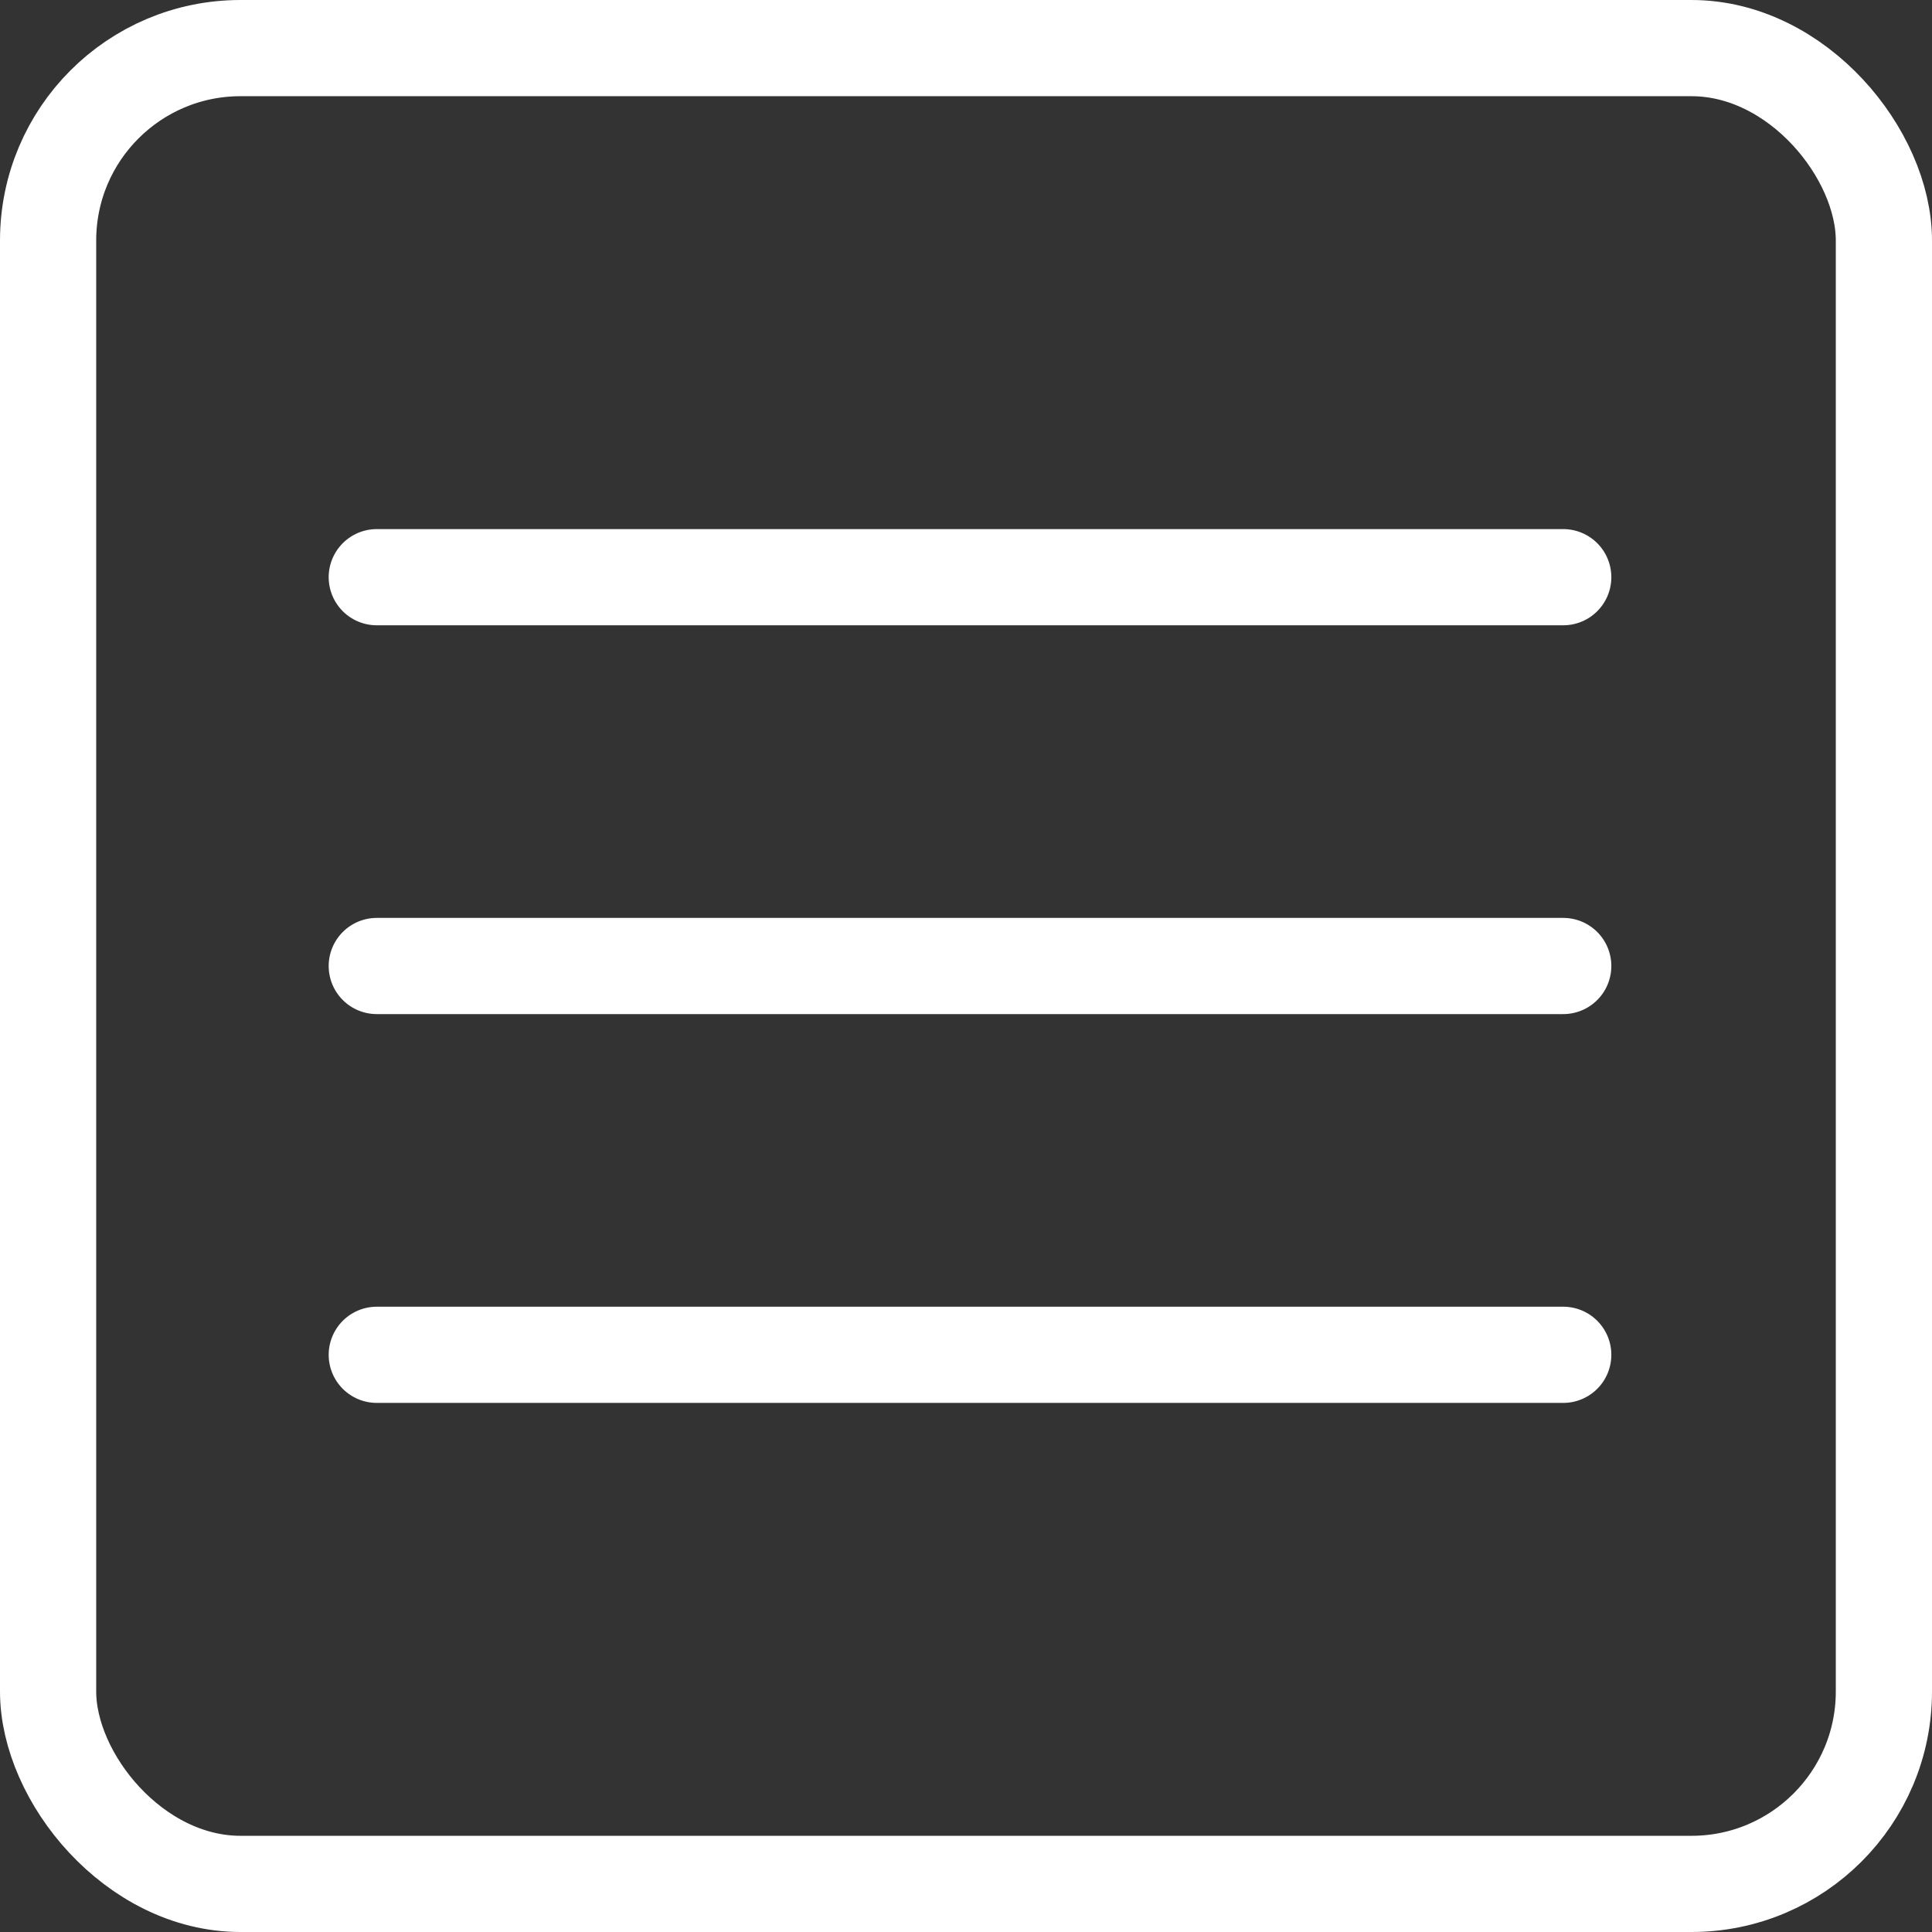
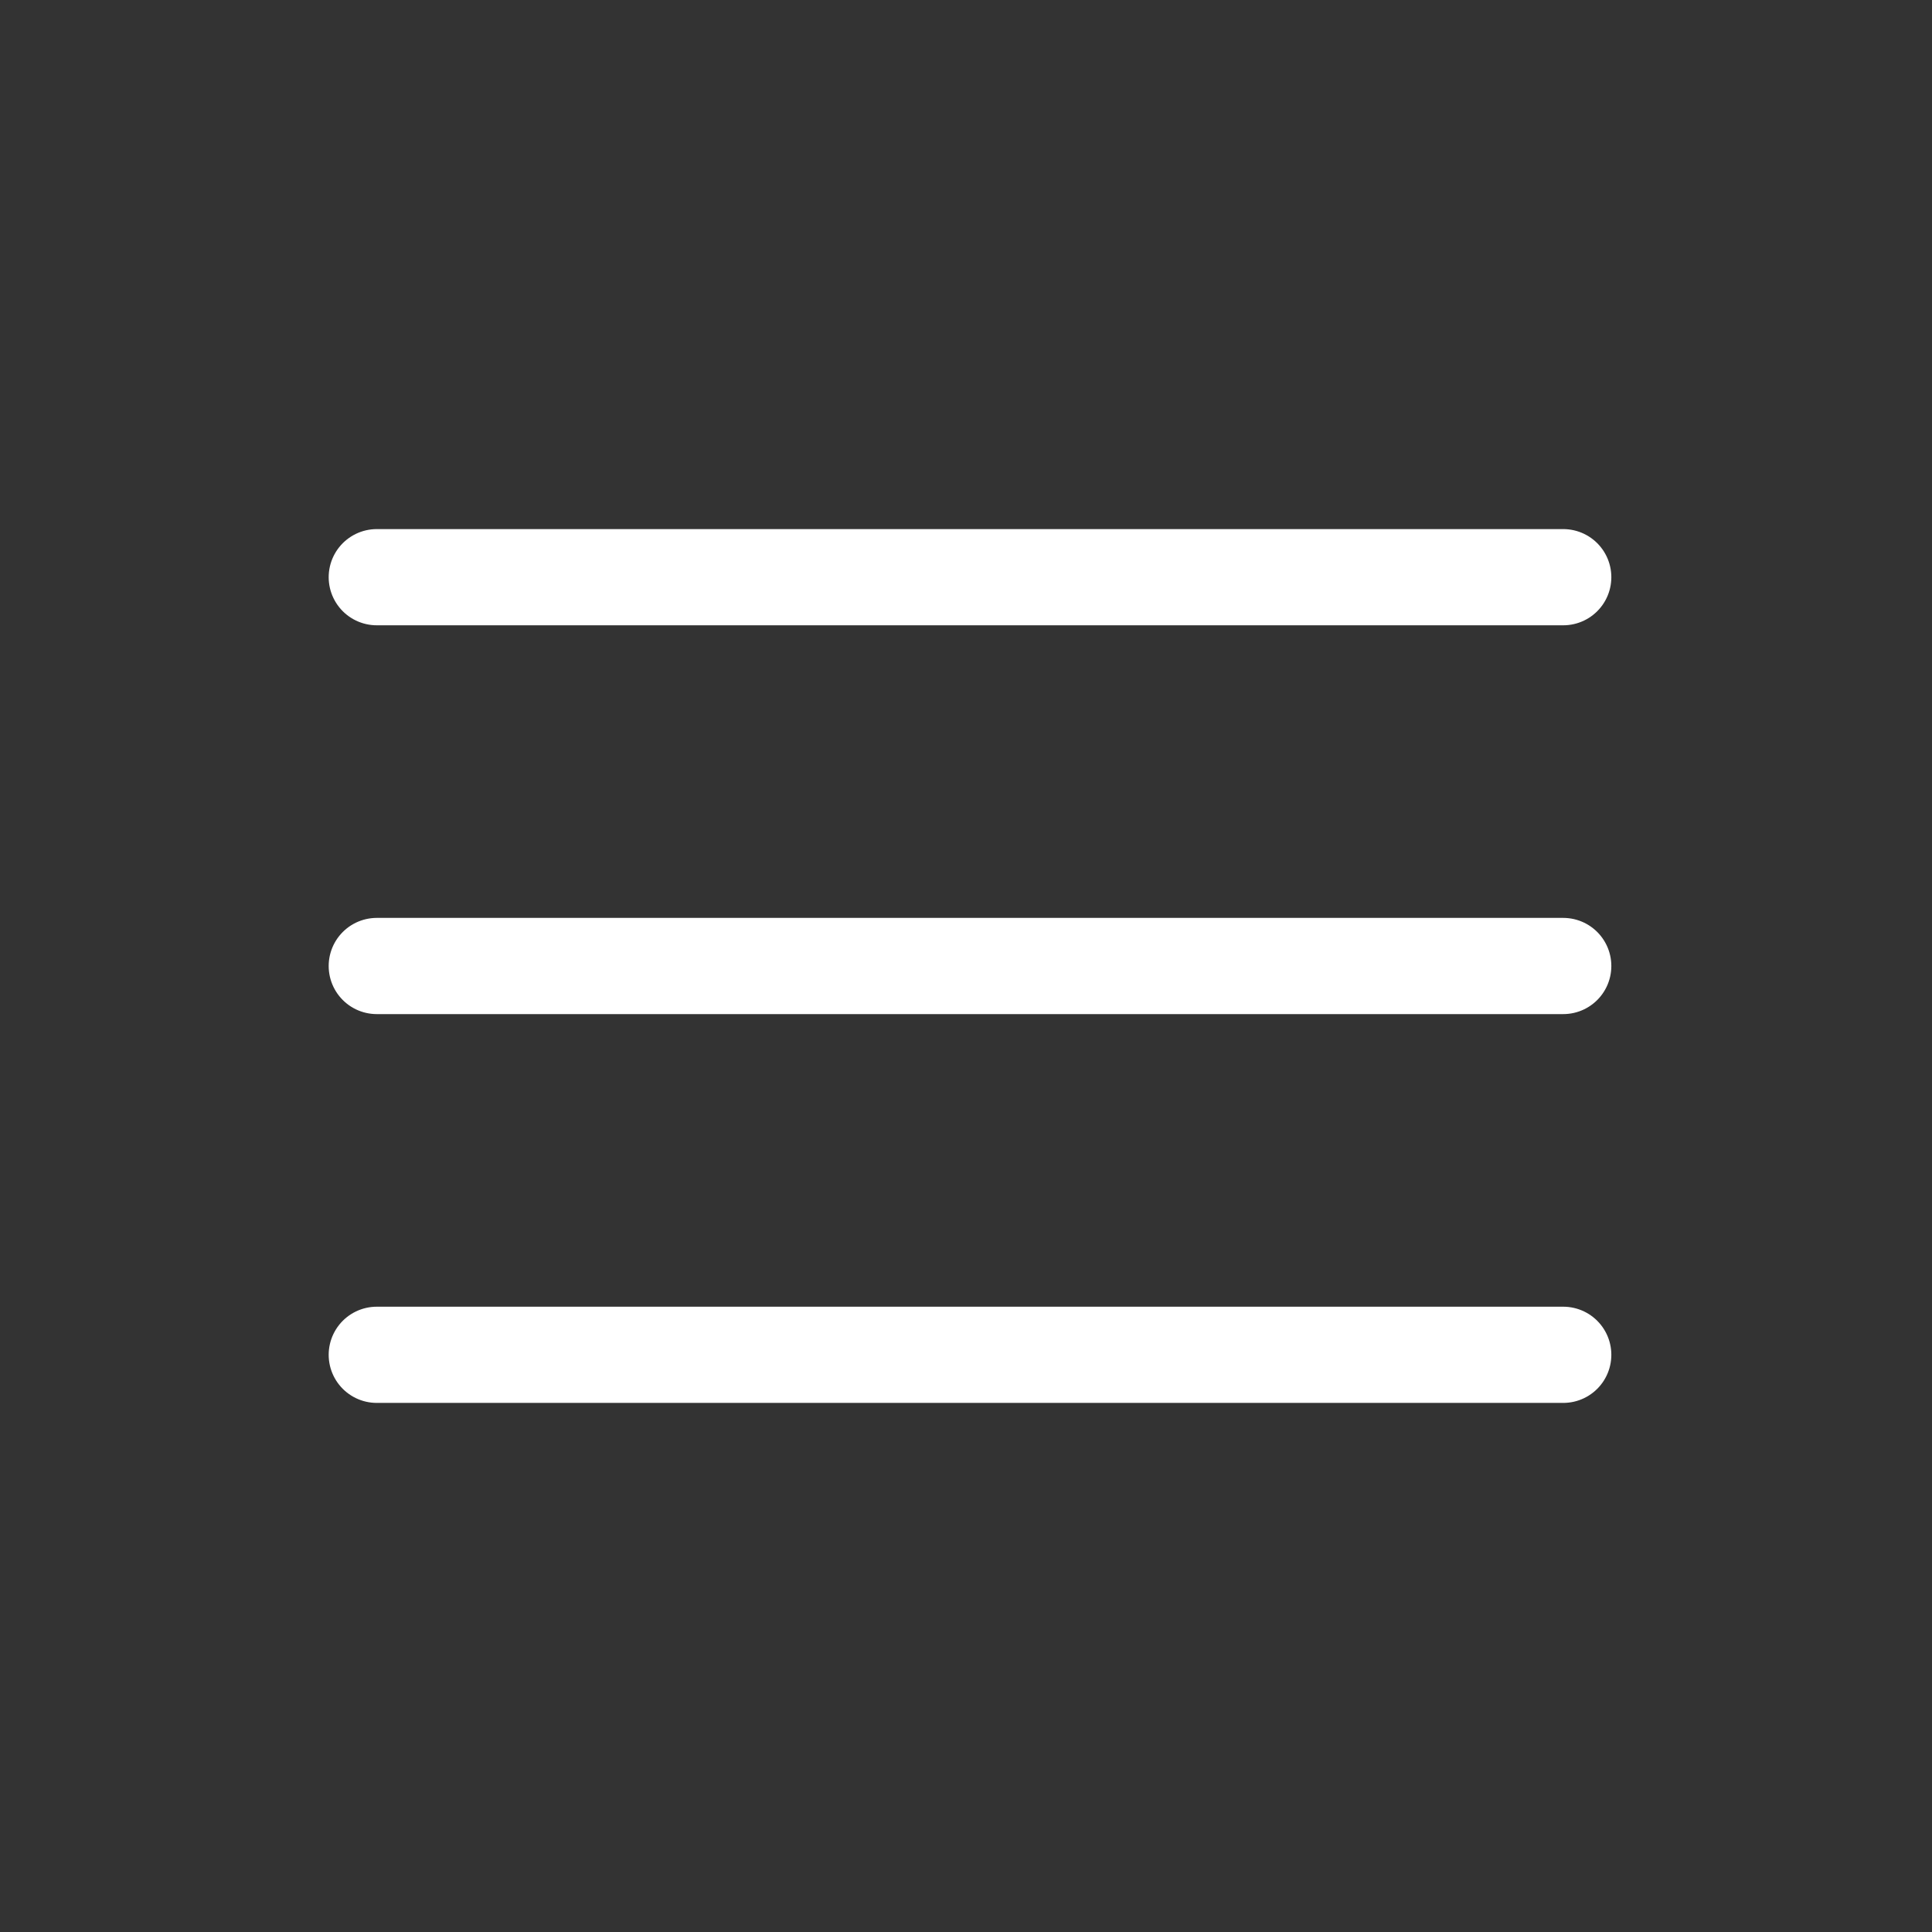
<svg xmlns="http://www.w3.org/2000/svg" width="241" height="241" viewBox="0 0 241 241" fill="none">
  <rect x="0" y="0" width="241" height="241" fill="#333333" stroke="none" />
-   <rect x="6" y="6" width="229" height="229" rx="24" stroke="white" stroke-width="12" />
  <path d="M47 72H195M47 120.5H195M47 169H195" stroke="white" stroke-width="12" stroke-miterlimit="10" stroke-linecap="round" />
</svg>